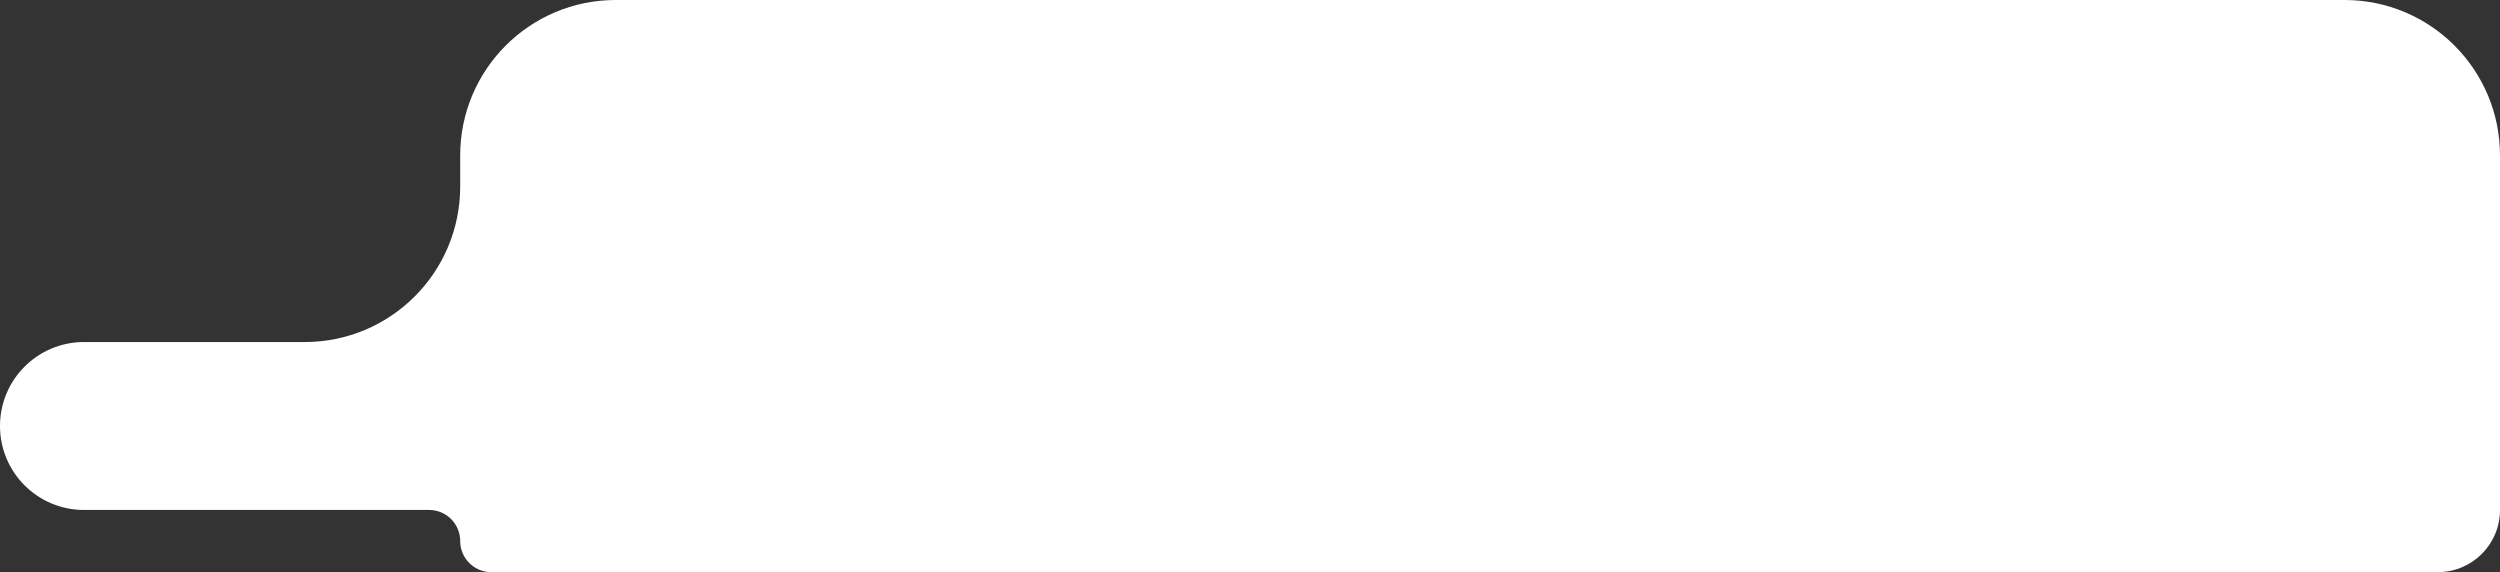
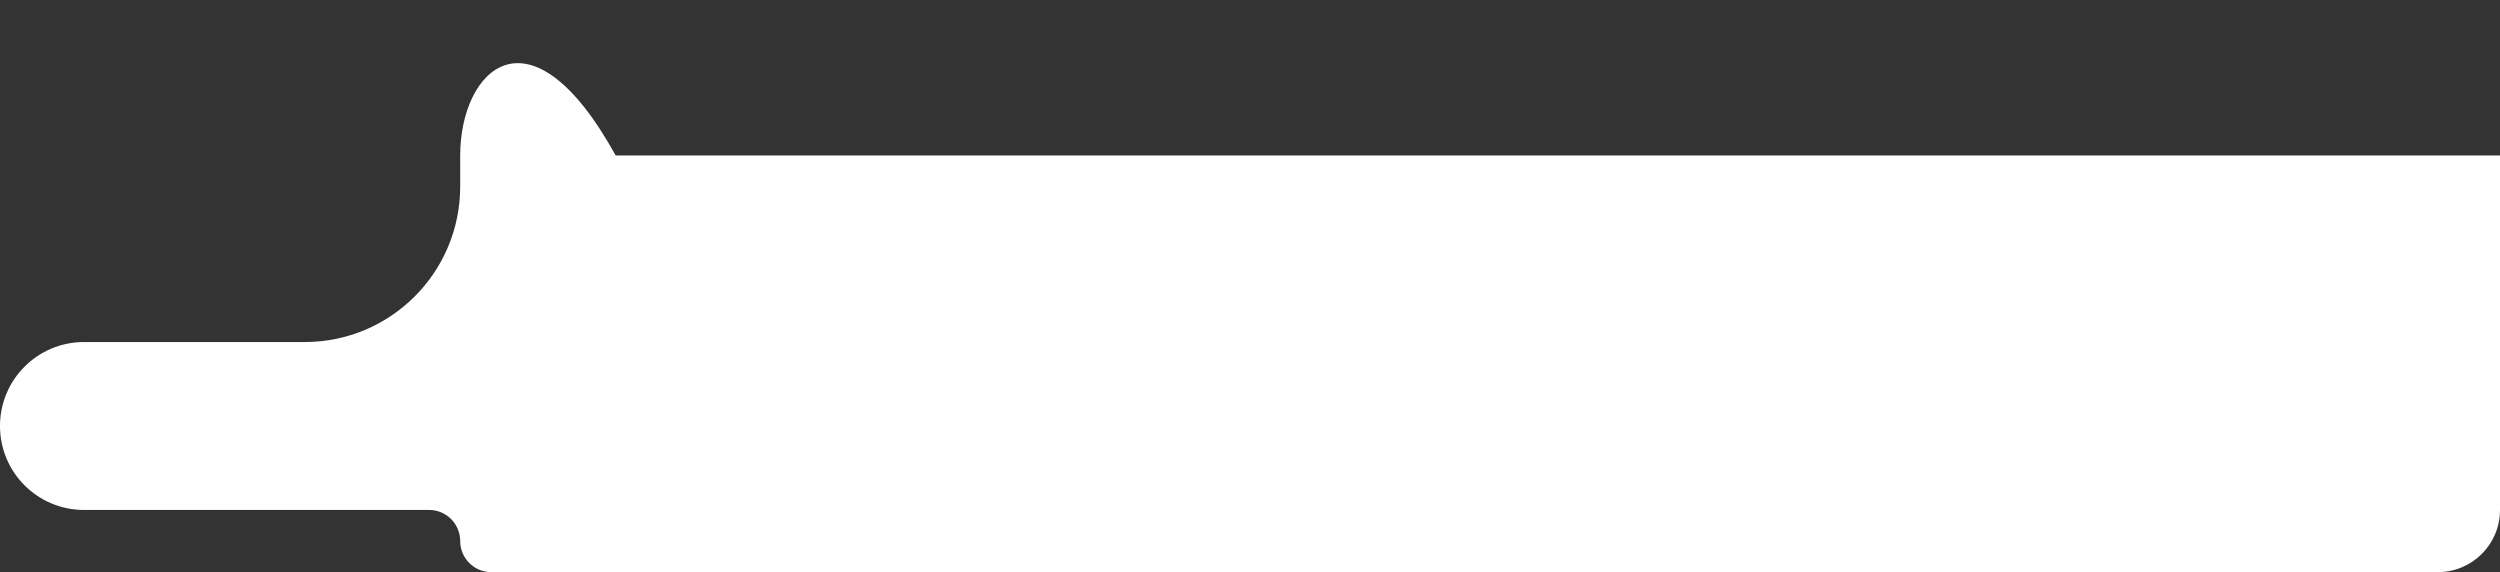
<svg xmlns="http://www.w3.org/2000/svg" width="402" height="92" viewBox="0 0 402 92" fill="none">
  <rect x="0" y="0" width="402" height="92" fill="#333333" stroke="none" />
-   <path fill-rule="evenodd" clip-rule="evenodd" d="M402 25C402 11.193 390.807 0 377 0H99C85.193 0 74 11.193 74 25V30C74 43.807 62.807 55 49 55H13.5C6.044 55 0 61.044 0 68.5V68.5C0 75.956 6.044 82 13.5 82H69C71.761 82 74 84.239 74 87V87C74 89.761 76.239 92 79 92H392C397.523 92 402 87.523 402 82V82V55V25Z" fill="white" />
+   <path fill-rule="evenodd" clip-rule="evenodd" d="M402 25H99C85.193 0 74 11.193 74 25V30C74 43.807 62.807 55 49 55H13.5C6.044 55 0 61.044 0 68.5V68.5C0 75.956 6.044 82 13.5 82H69C71.761 82 74 84.239 74 87V87C74 89.761 76.239 92 79 92H392C397.523 92 402 87.523 402 82V82V55V25Z" fill="white" />
</svg>